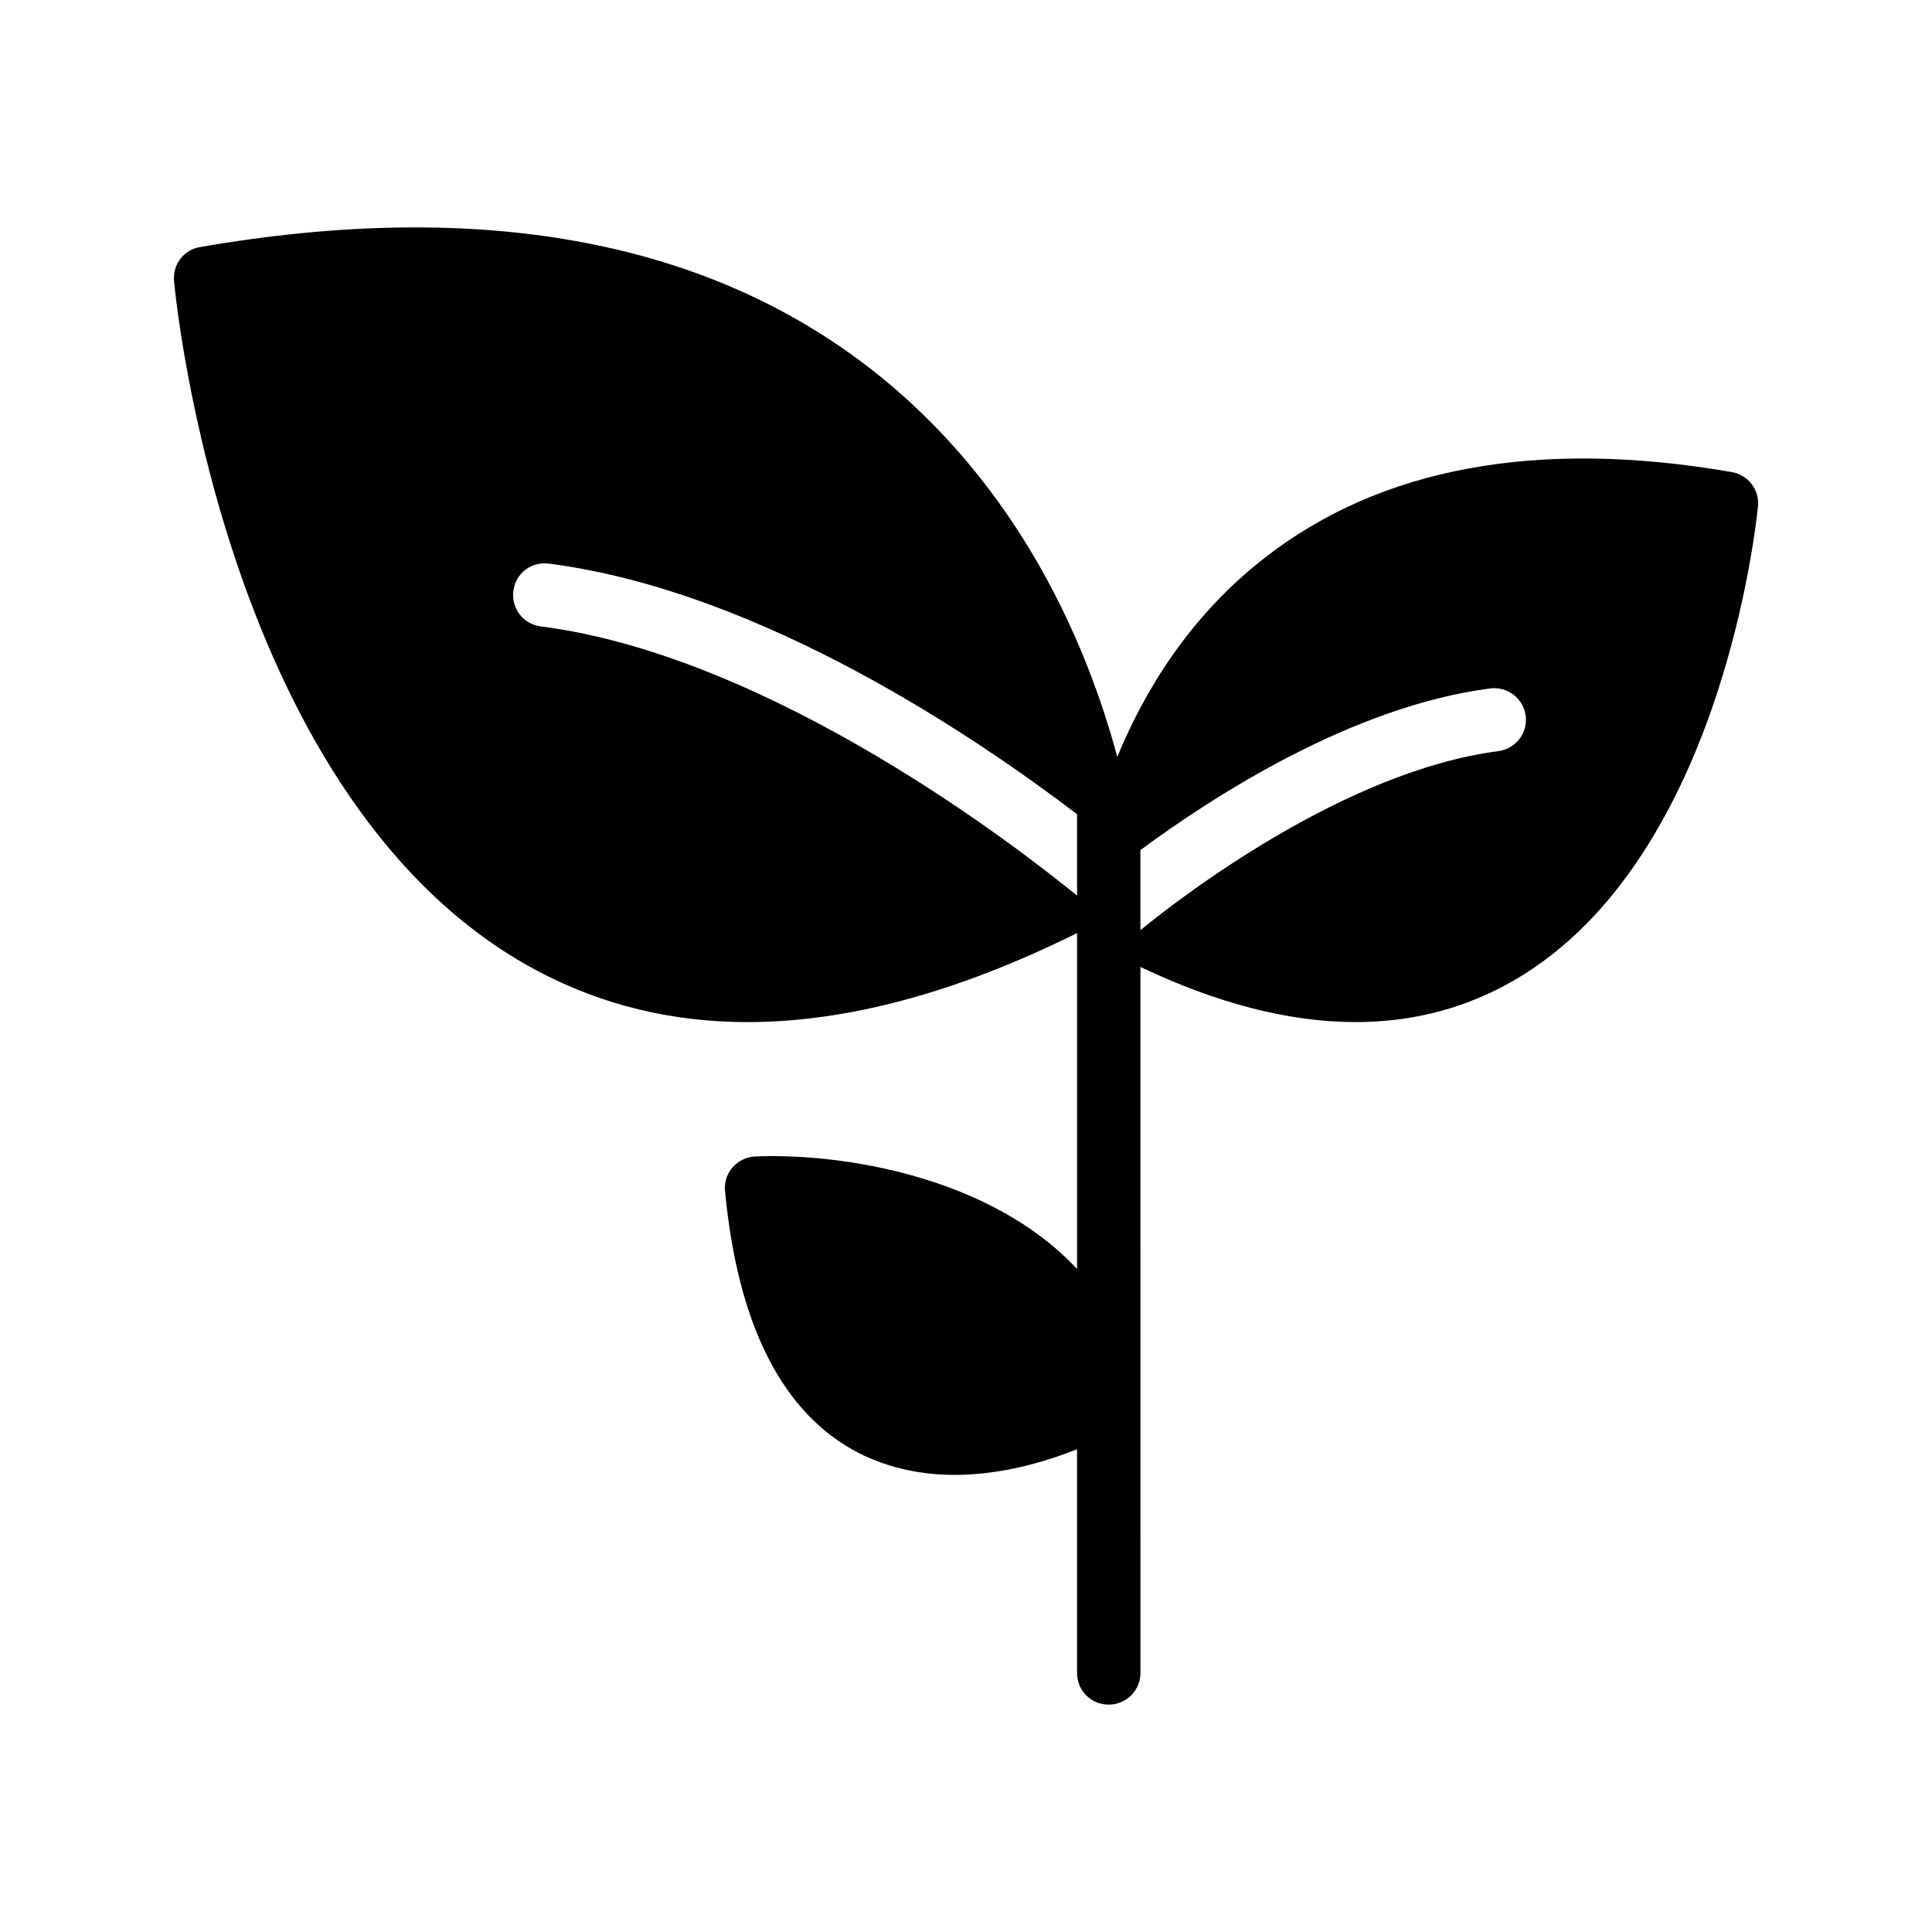
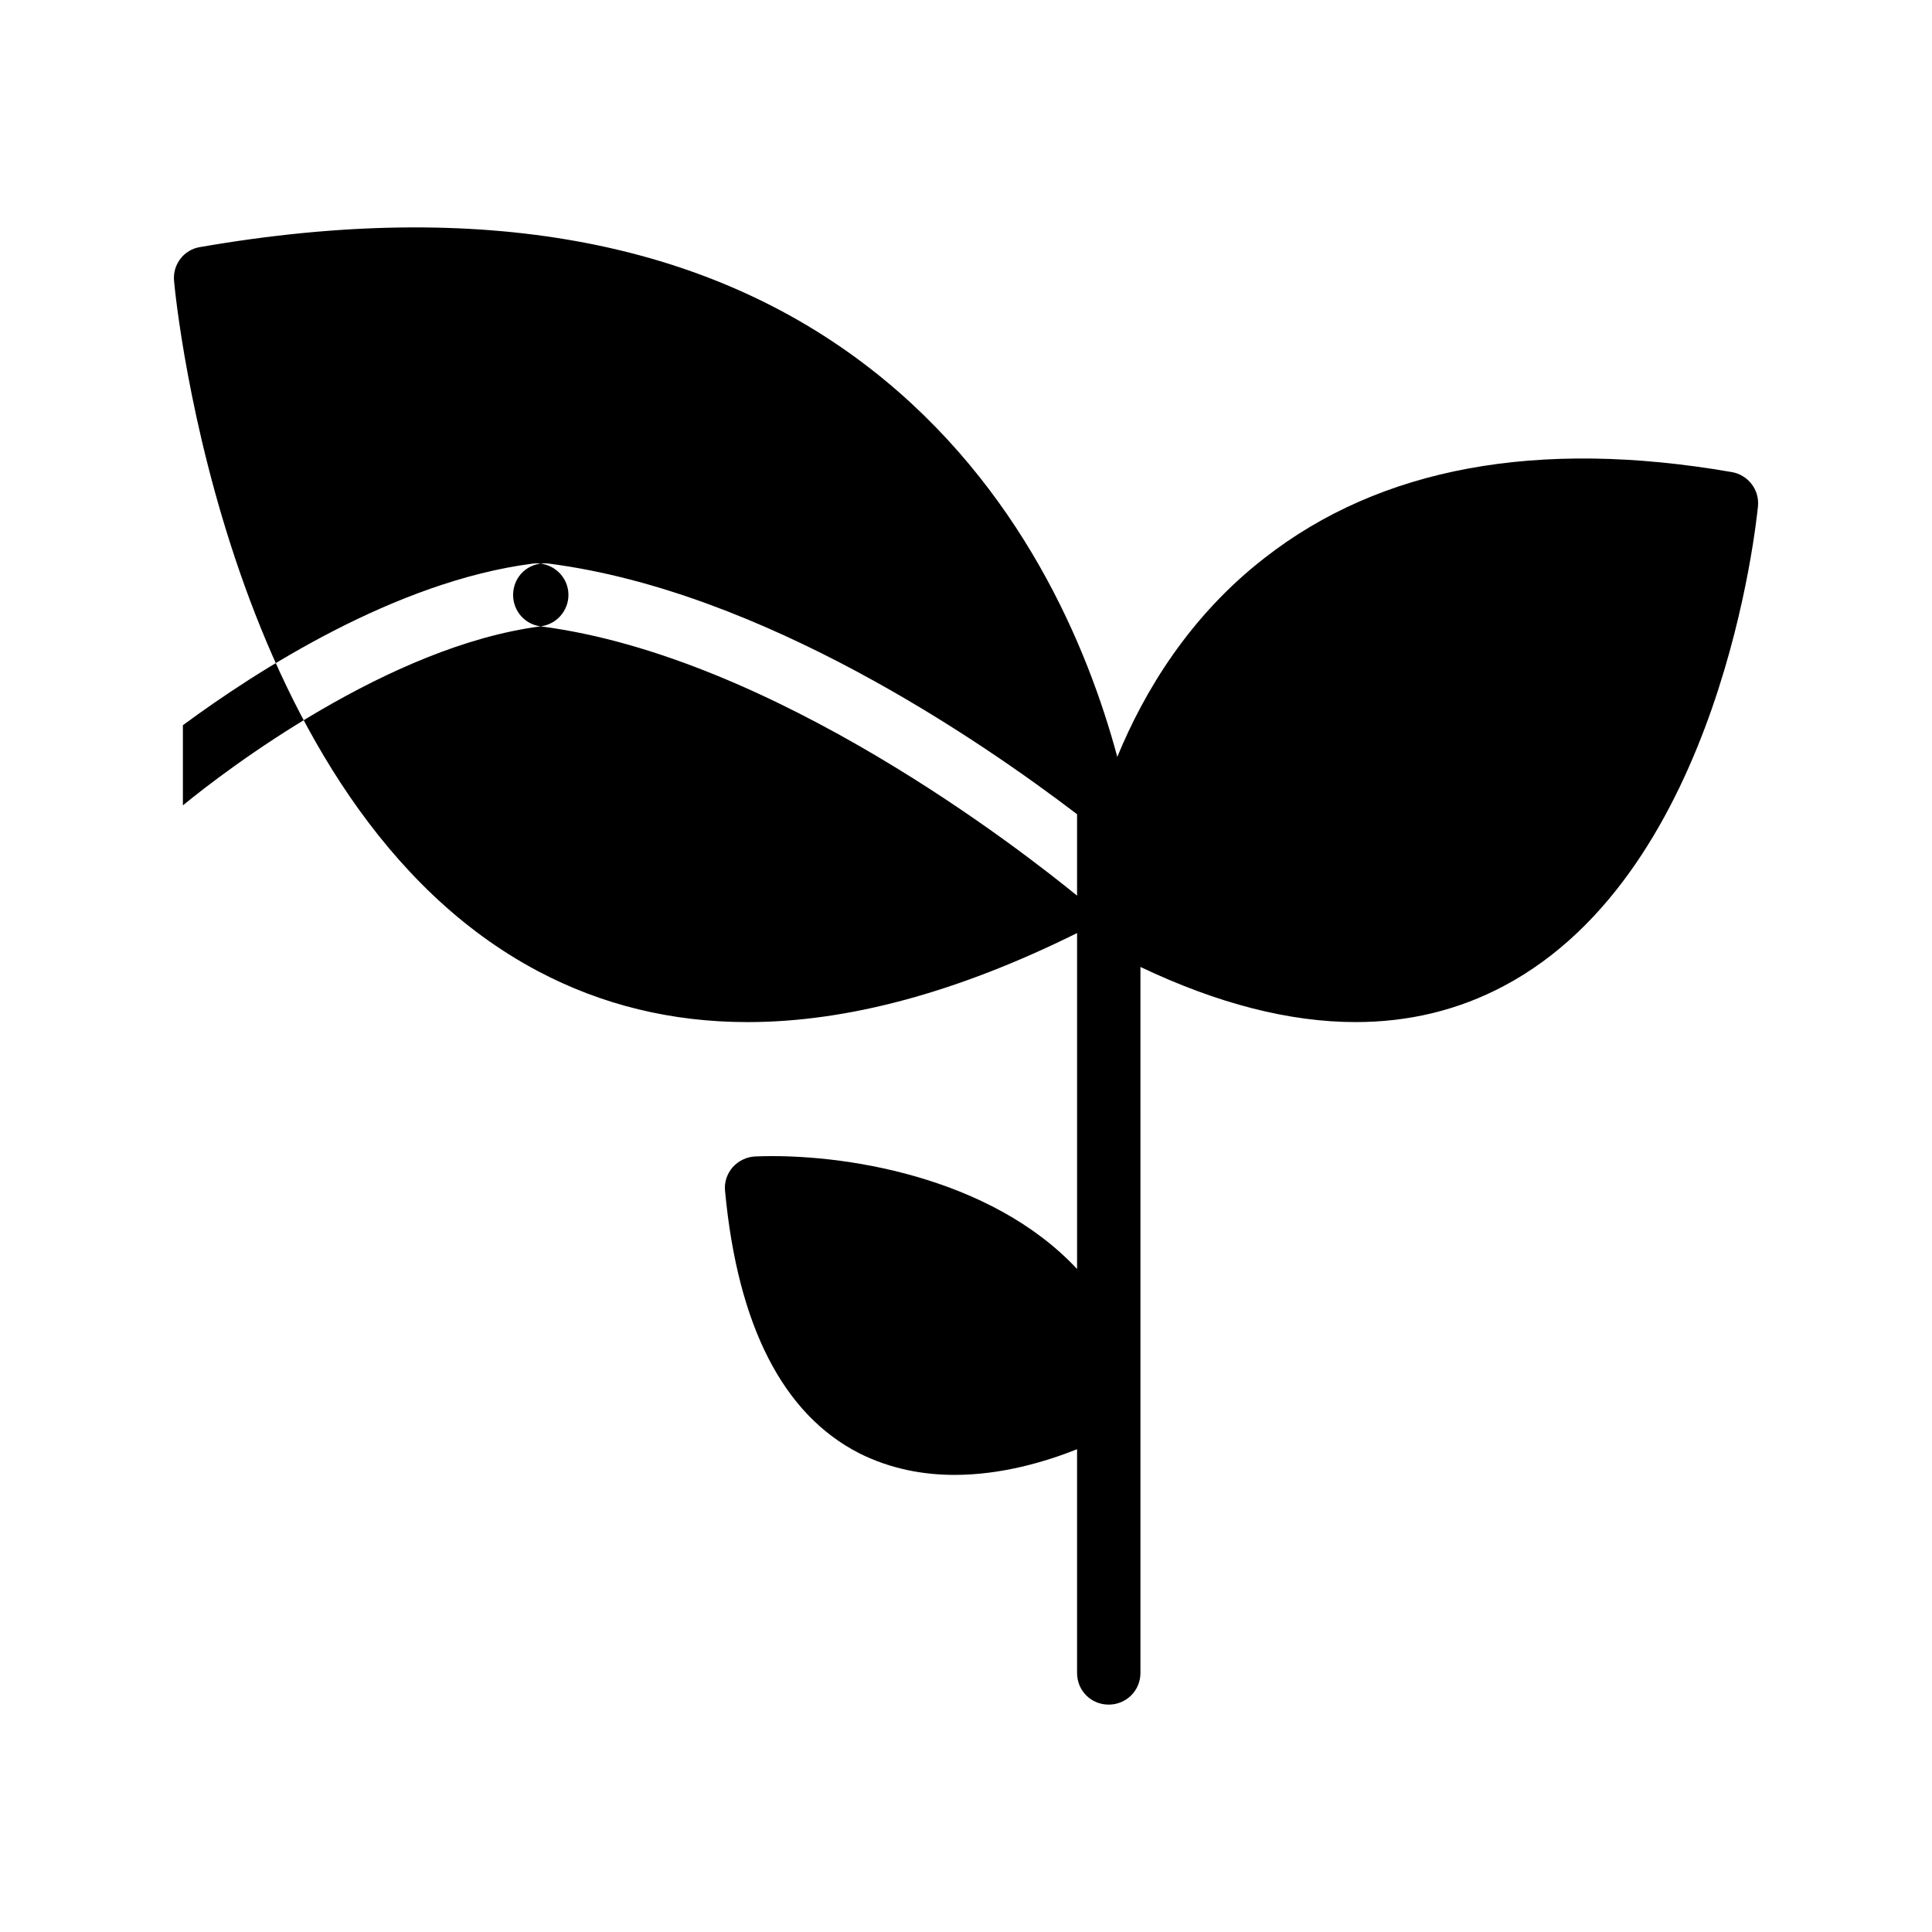
<svg xmlns="http://www.w3.org/2000/svg" fill="#000000" width="800px" height="800px" version="1.1" viewBox="144 144 512 512">
-   <path d="m602.91 269.1c-51.387-8.902-93.035-1.258-123.77 22.754-19.902 15.449-31.906 35.352-39.047 52.73-7.809-29.051-25.527-71.707-65.074-102.61-44.082-34.426-104.04-45.344-178.01-32.496-4.281 0.676-7.305 4.621-6.883 8.988 0.504 5.711 13.855 139.14 96.395 182.88 16.961 8.984 35.52 13.52 55.586 13.52 26.535 0 55.672-7.894 87.328-23.594v89.023c-22.941-24.594-62.402-30.758-85.227-29.824-2.352 0.082-4.535 1.176-6.047 2.856-1.512 1.762-2.266 4.031-2.016 6.297 3.359 35.77 15.367 59.199 35.602 69.527 8.23 4.113 16.879 5.711 25.191 5.711 12.477 0 24.113-3.469 32.496-6.801v59.281c0 4.703 3.695 8.398 8.398 8.398 4.617 0 8.398-3.695 8.398-8.398l-0.004-187.09c20.488 9.742 39.551 14.609 57.016 14.609 14.191 0 27.289-3.191 39.297-9.57 57.688-30.566 66.922-123.27 67.344-127.13 0.418-4.367-2.606-8.312-6.973-9.066zm-315.64 40.891c-4.617-0.586-7.809-4.785-7.223-9.406 0.586-4.617 4.703-7.809 9.406-7.223 56.68 7.305 114.2 46.77 139.98 66.418v21.578c-14.191-11.582-80.273-63.391-142.16-71.367zm253.75 33.082c-40.305 5.207-83.465 38.121-94.801 47.441v-21.246c19.48-14.359 56.258-38.121 92.699-42.824 4.617-0.586 8.816 2.688 9.406 7.223 0.59 4.621-2.688 8.82-7.305 9.406z" />
+   <path d="m602.91 269.1c-51.387-8.902-93.035-1.258-123.77 22.754-19.902 15.449-31.906 35.352-39.047 52.73-7.809-29.051-25.527-71.707-65.074-102.61-44.082-34.426-104.04-45.344-178.01-32.496-4.281 0.676-7.305 4.621-6.883 8.988 0.504 5.711 13.855 139.14 96.395 182.88 16.961 8.984 35.52 13.52 55.586 13.52 26.535 0 55.672-7.894 87.328-23.594v89.023c-22.941-24.594-62.402-30.758-85.227-29.824-2.352 0.082-4.535 1.176-6.047 2.856-1.512 1.762-2.266 4.031-2.016 6.297 3.359 35.77 15.367 59.199 35.602 69.527 8.23 4.113 16.879 5.711 25.191 5.711 12.477 0 24.113-3.469 32.496-6.801v59.281c0 4.703 3.695 8.398 8.398 8.398 4.617 0 8.398-3.695 8.398-8.398l-0.004-187.09c20.488 9.742 39.551 14.609 57.016 14.609 14.191 0 27.289-3.191 39.297-9.57 57.688-30.566 66.922-123.27 67.344-127.13 0.418-4.367-2.606-8.312-6.973-9.066zm-315.64 40.891c-4.617-0.586-7.809-4.785-7.223-9.406 0.586-4.617 4.703-7.809 9.406-7.223 56.68 7.305 114.2 46.77 139.98 66.418v21.578c-14.191-11.582-80.273-63.391-142.16-71.367zc-40.305 5.207-83.465 38.121-94.801 47.441v-21.246c19.48-14.359 56.258-38.121 92.699-42.824 4.617-0.586 8.816 2.688 9.406 7.223 0.59 4.621-2.688 8.82-7.305 9.406z" />
</svg>